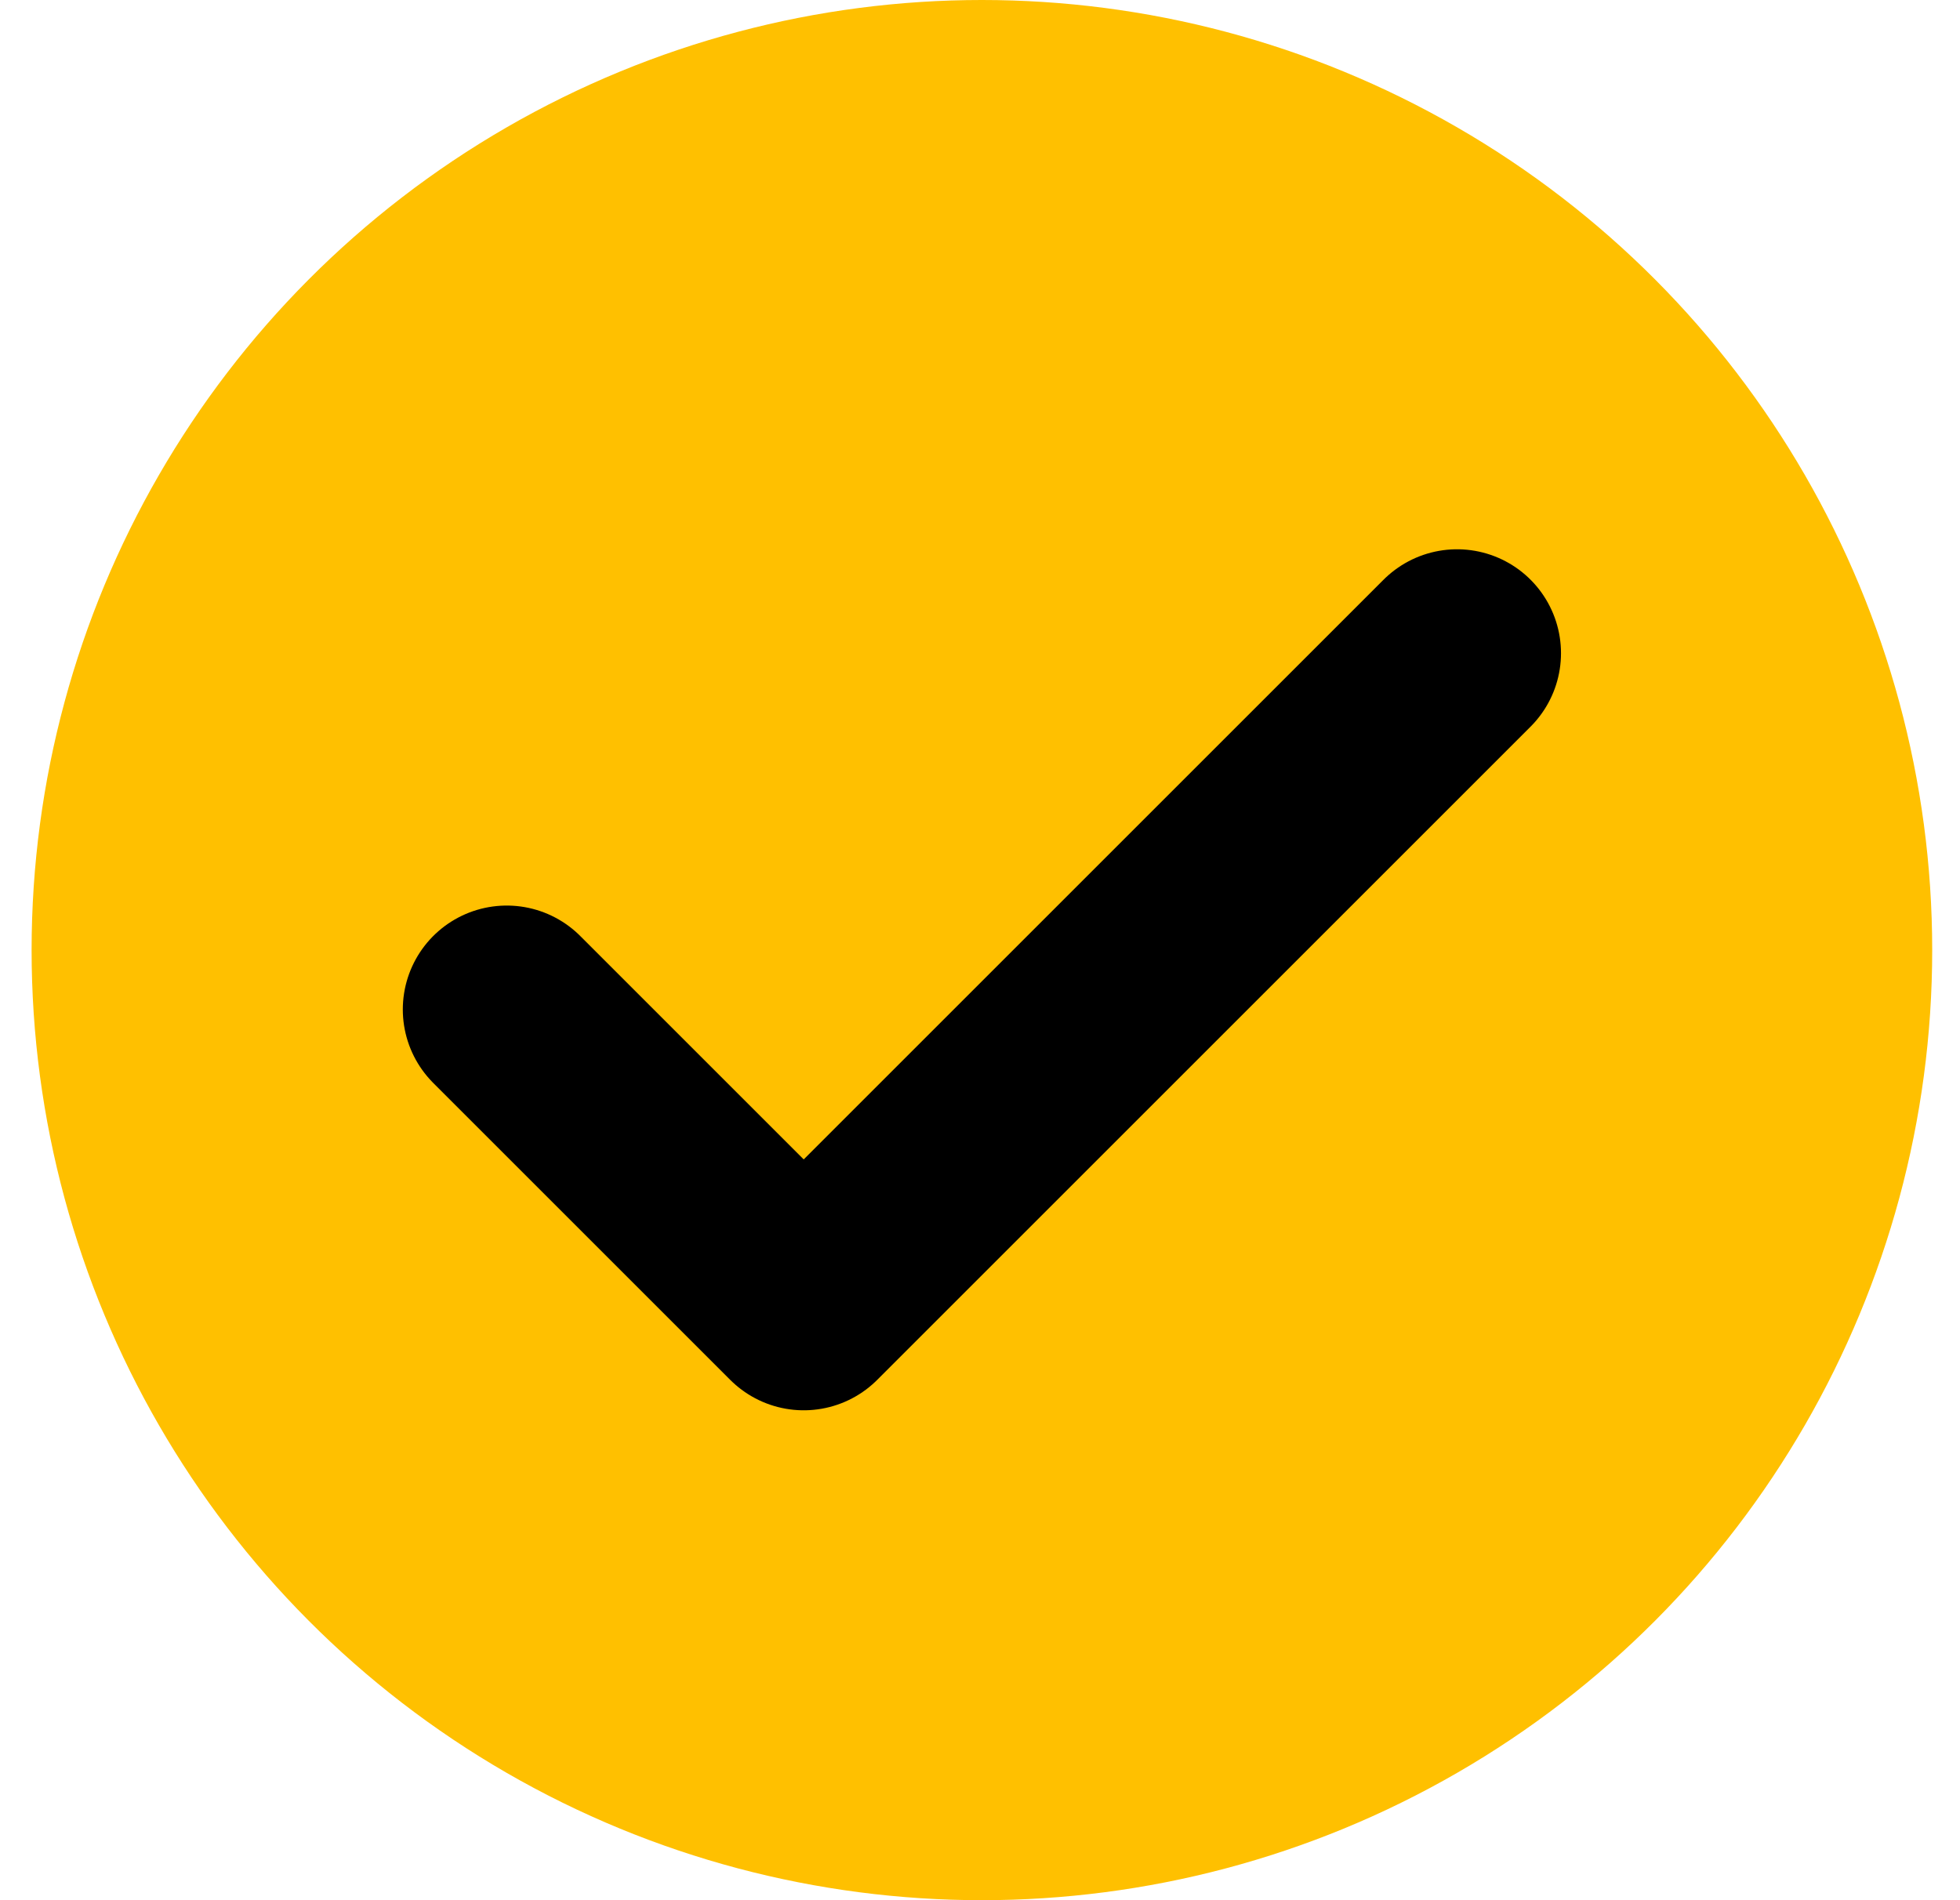
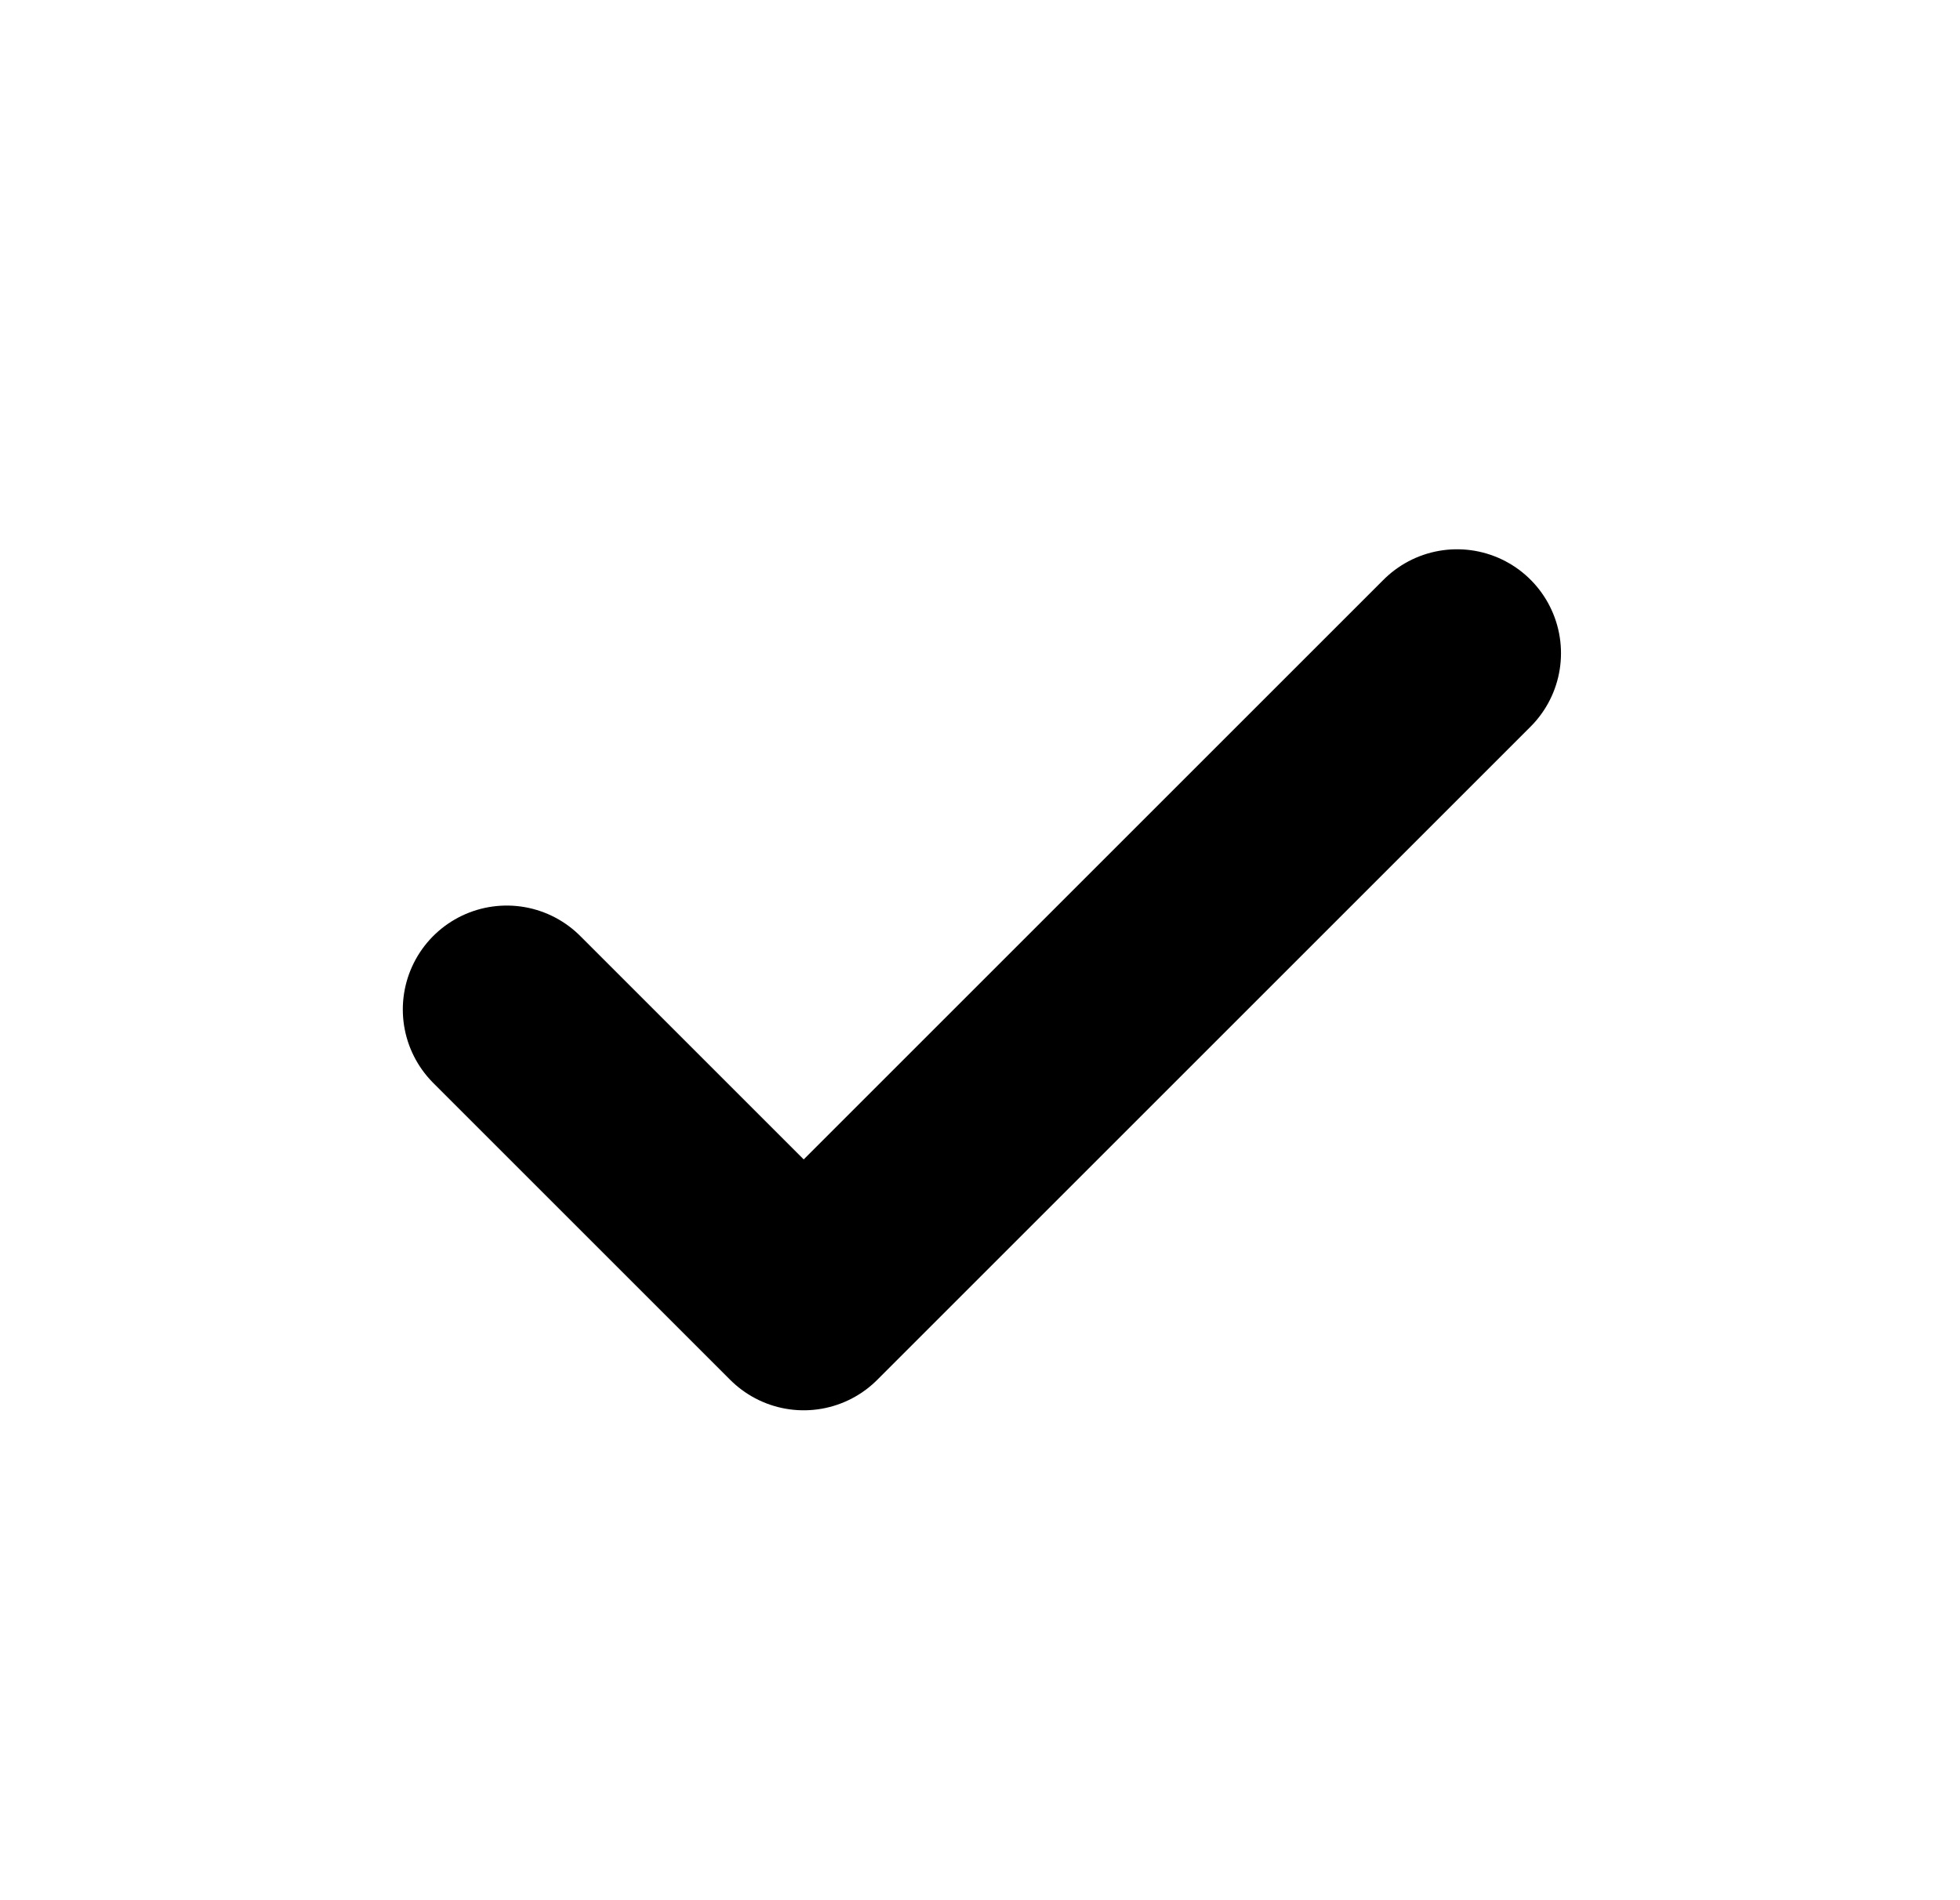
<svg xmlns="http://www.w3.org/2000/svg" width="33" height="32" fill="none">
-   <circle cx="16.532" cy="16" r="16" fill="#FFC000" />
  <path stroke="#000" stroke-linecap="round" stroke-linejoin="round" stroke-width="3.5" d="m24.532 11-11 11-5-5" />
</svg>